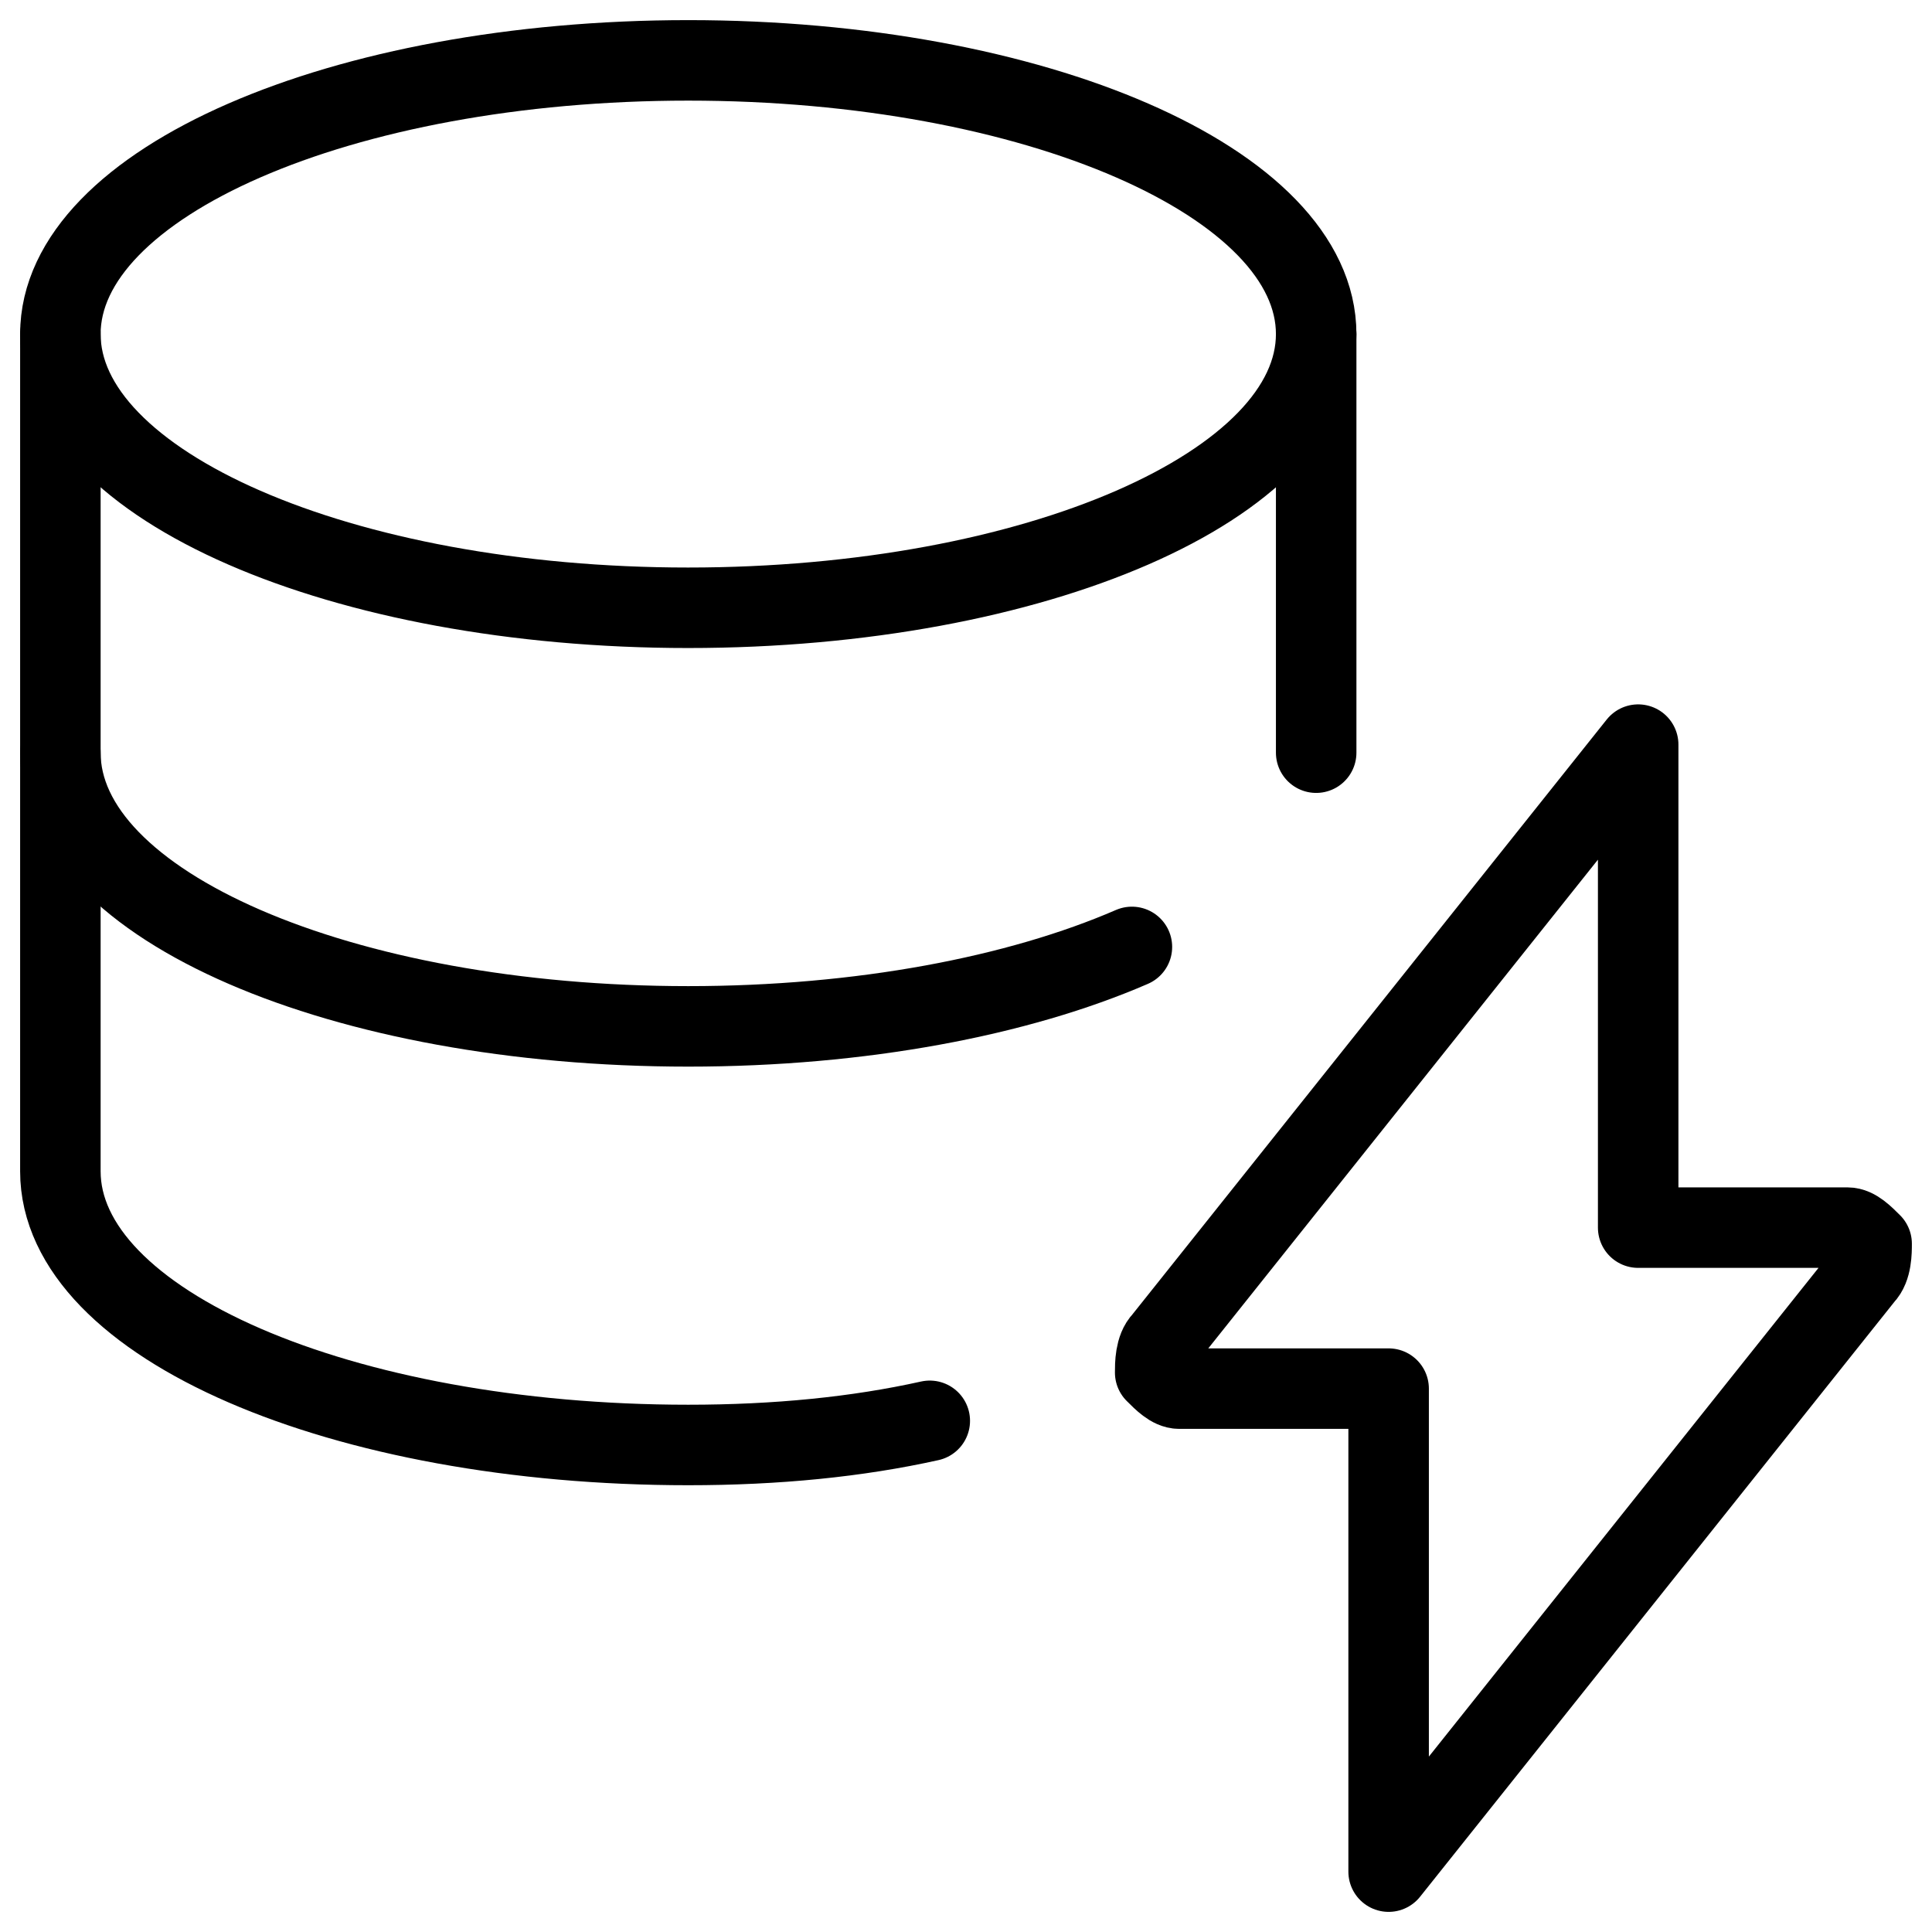
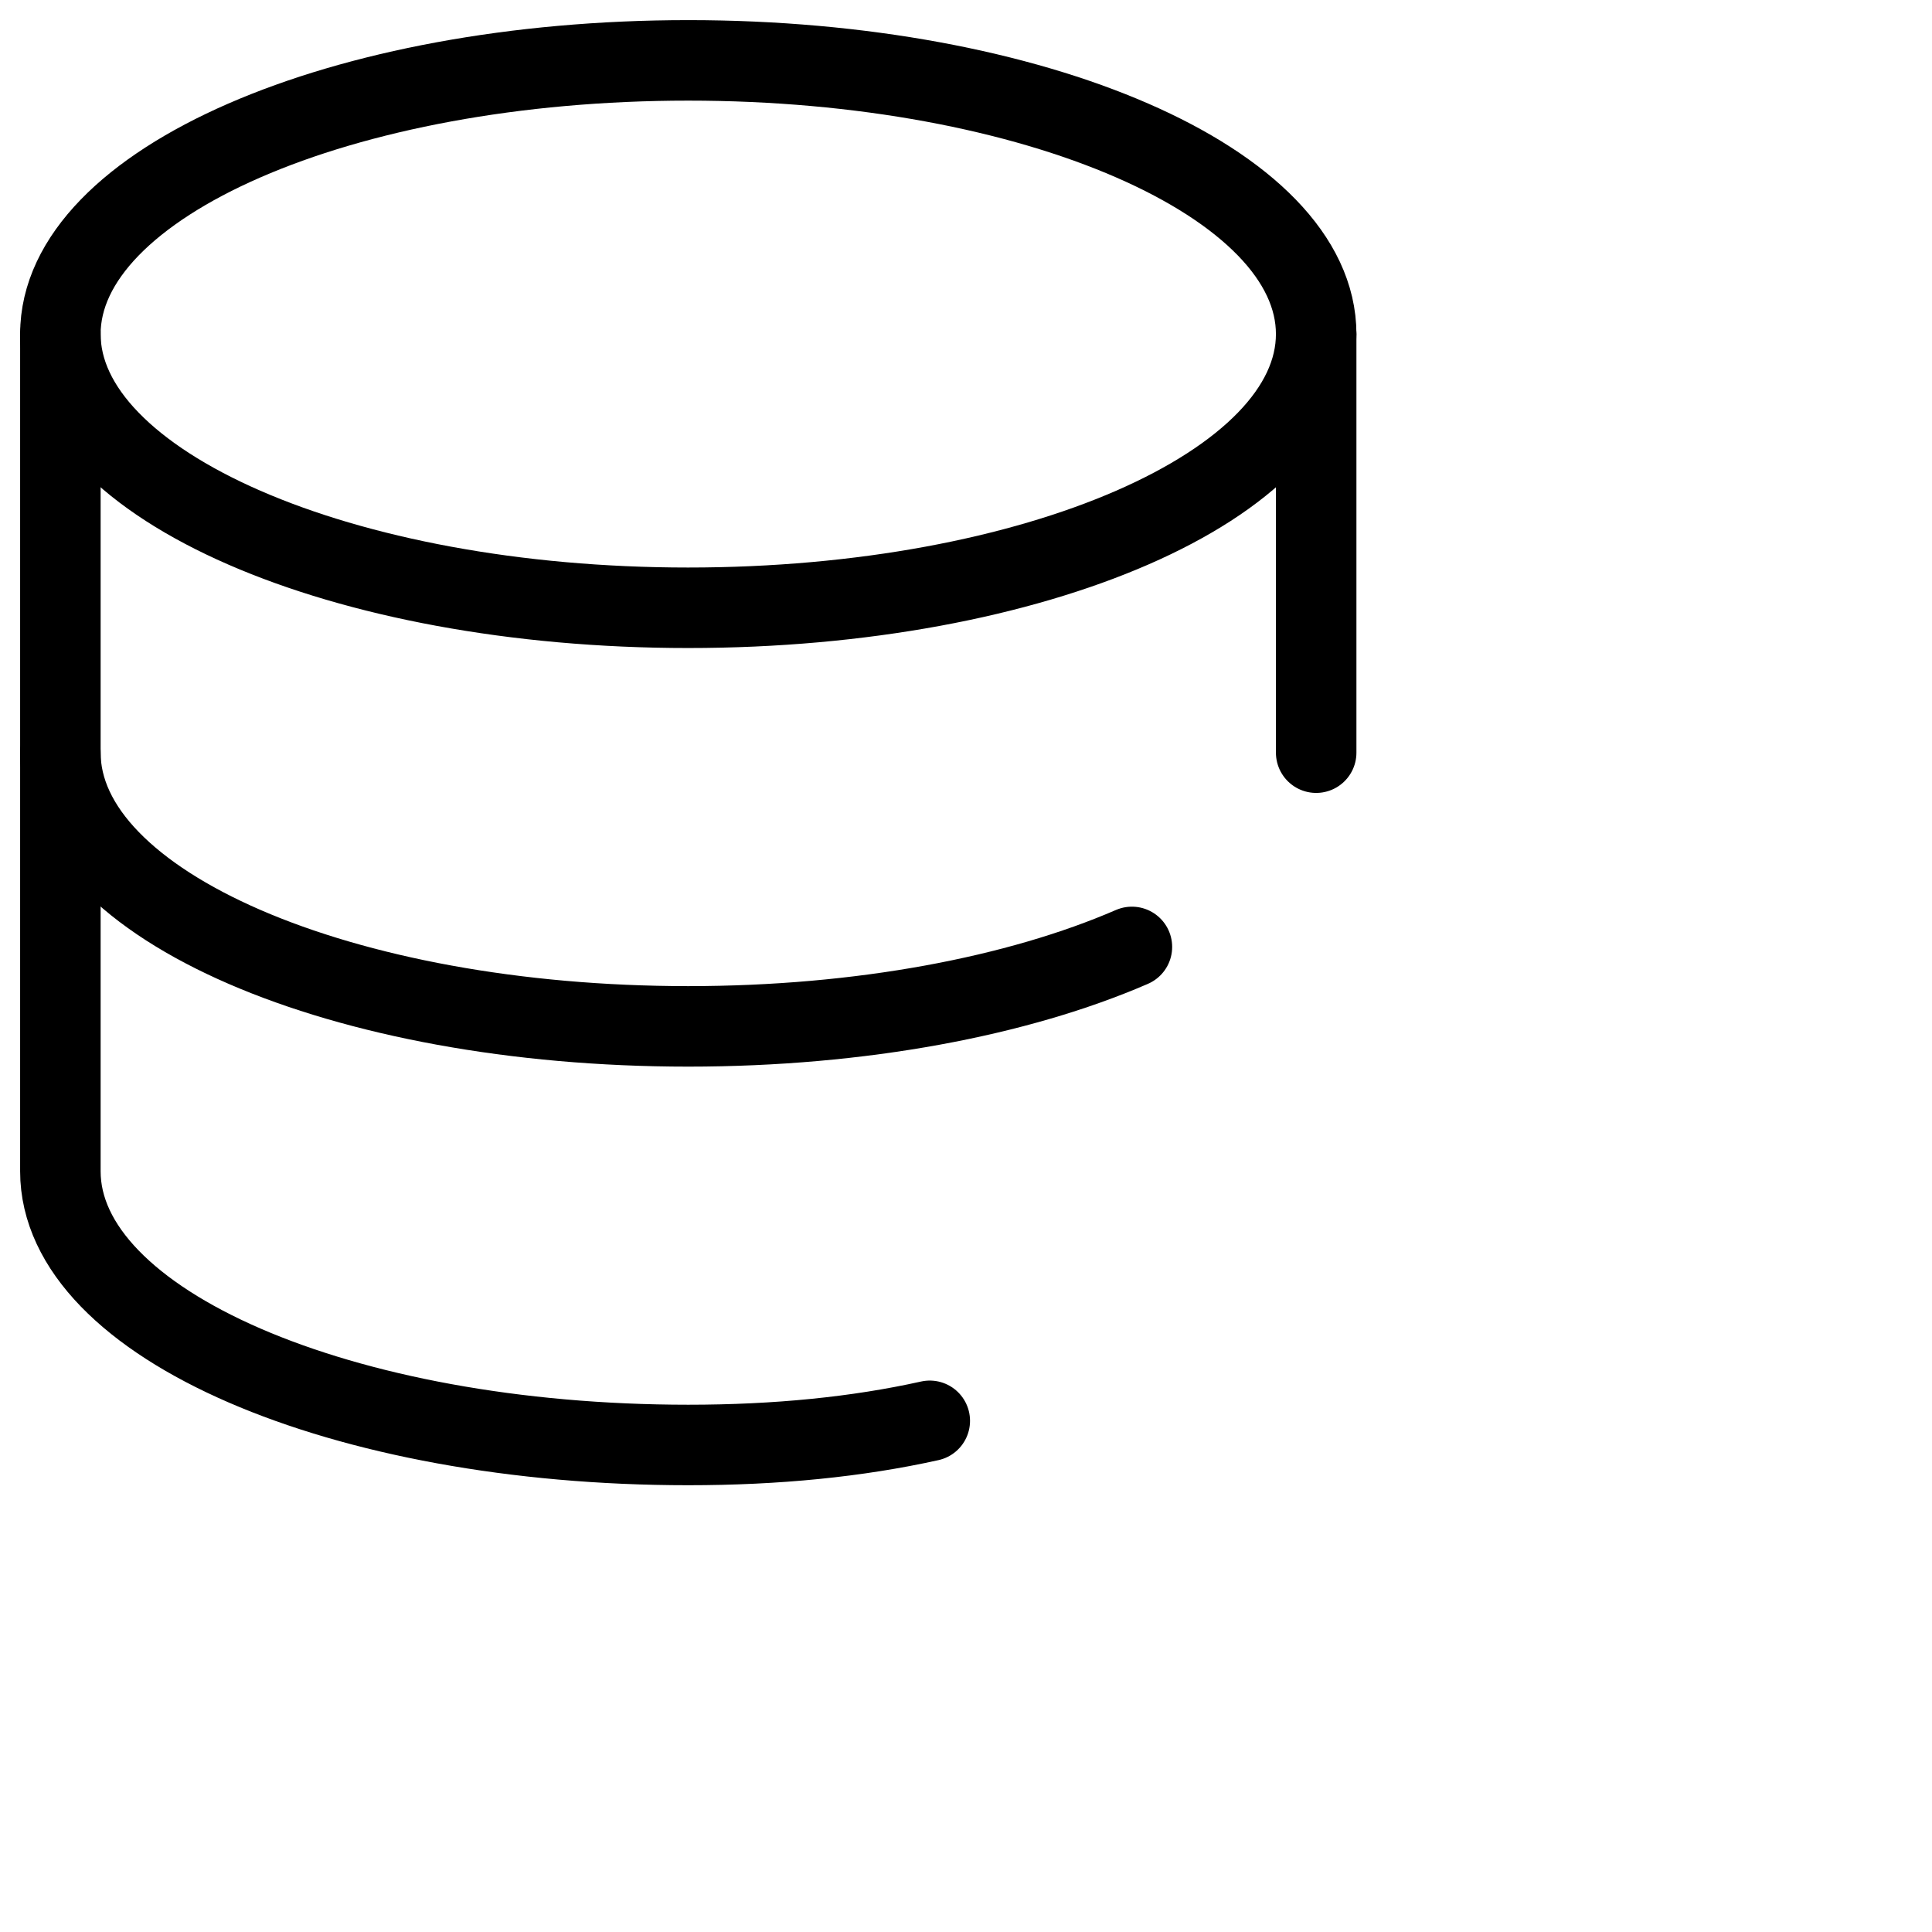
<svg xmlns="http://www.w3.org/2000/svg" fill="none" viewBox="0 0 24 24">
-   <path stroke="#000000" stroke-linecap="round" stroke-linejoin="round" stroke-miterlimit="10" d="m20.35 9.25 -5.9 7.4c-0.1 0.1 -0.1 0.3 -0.1 0.4 0.1 0.1 0.2 0.2 0.3 0.2h2.6v6l5.9 -7.4c0.1 -0.1 0.1 -0.3 0.1 -0.4 -0.1 -0.1 -0.2 -0.2 -0.3 -0.2h-2.6v-6Z" stroke-width="1" />
  <path stroke="#000000" stroke-linecap="round" stroke-linejoin="round" stroke-miterlimit="10" d="M8.55 7.55c4.308 0 7.8 -1.522 7.8 -3.4S12.858 0.75 8.55 0.75C4.242 0.75 0.75 2.272 0.75 4.15s3.492 3.4 7.8 3.4Z" stroke-width="1" />
  <path stroke="#000000" stroke-linecap="round" stroke-linejoin="round" stroke-miterlimit="10" d="M0.75 4.15v5.2C0.75 11.25 4.25 12.75 8.55 12.75c2.149 0 4.099 -0.375 5.511 -0.987M16.35 9.35v-5.2" stroke-width="1" />
  <path stroke="#000000" stroke-linecap="round" stroke-linejoin="round" stroke-miterlimit="10" d="M0.75 9.35V14.55c0 1.9 3.5 3.4 7.8 3.4 1.1 0 2.1 -0.1 3 -0.3" stroke-width="1" />
</svg>